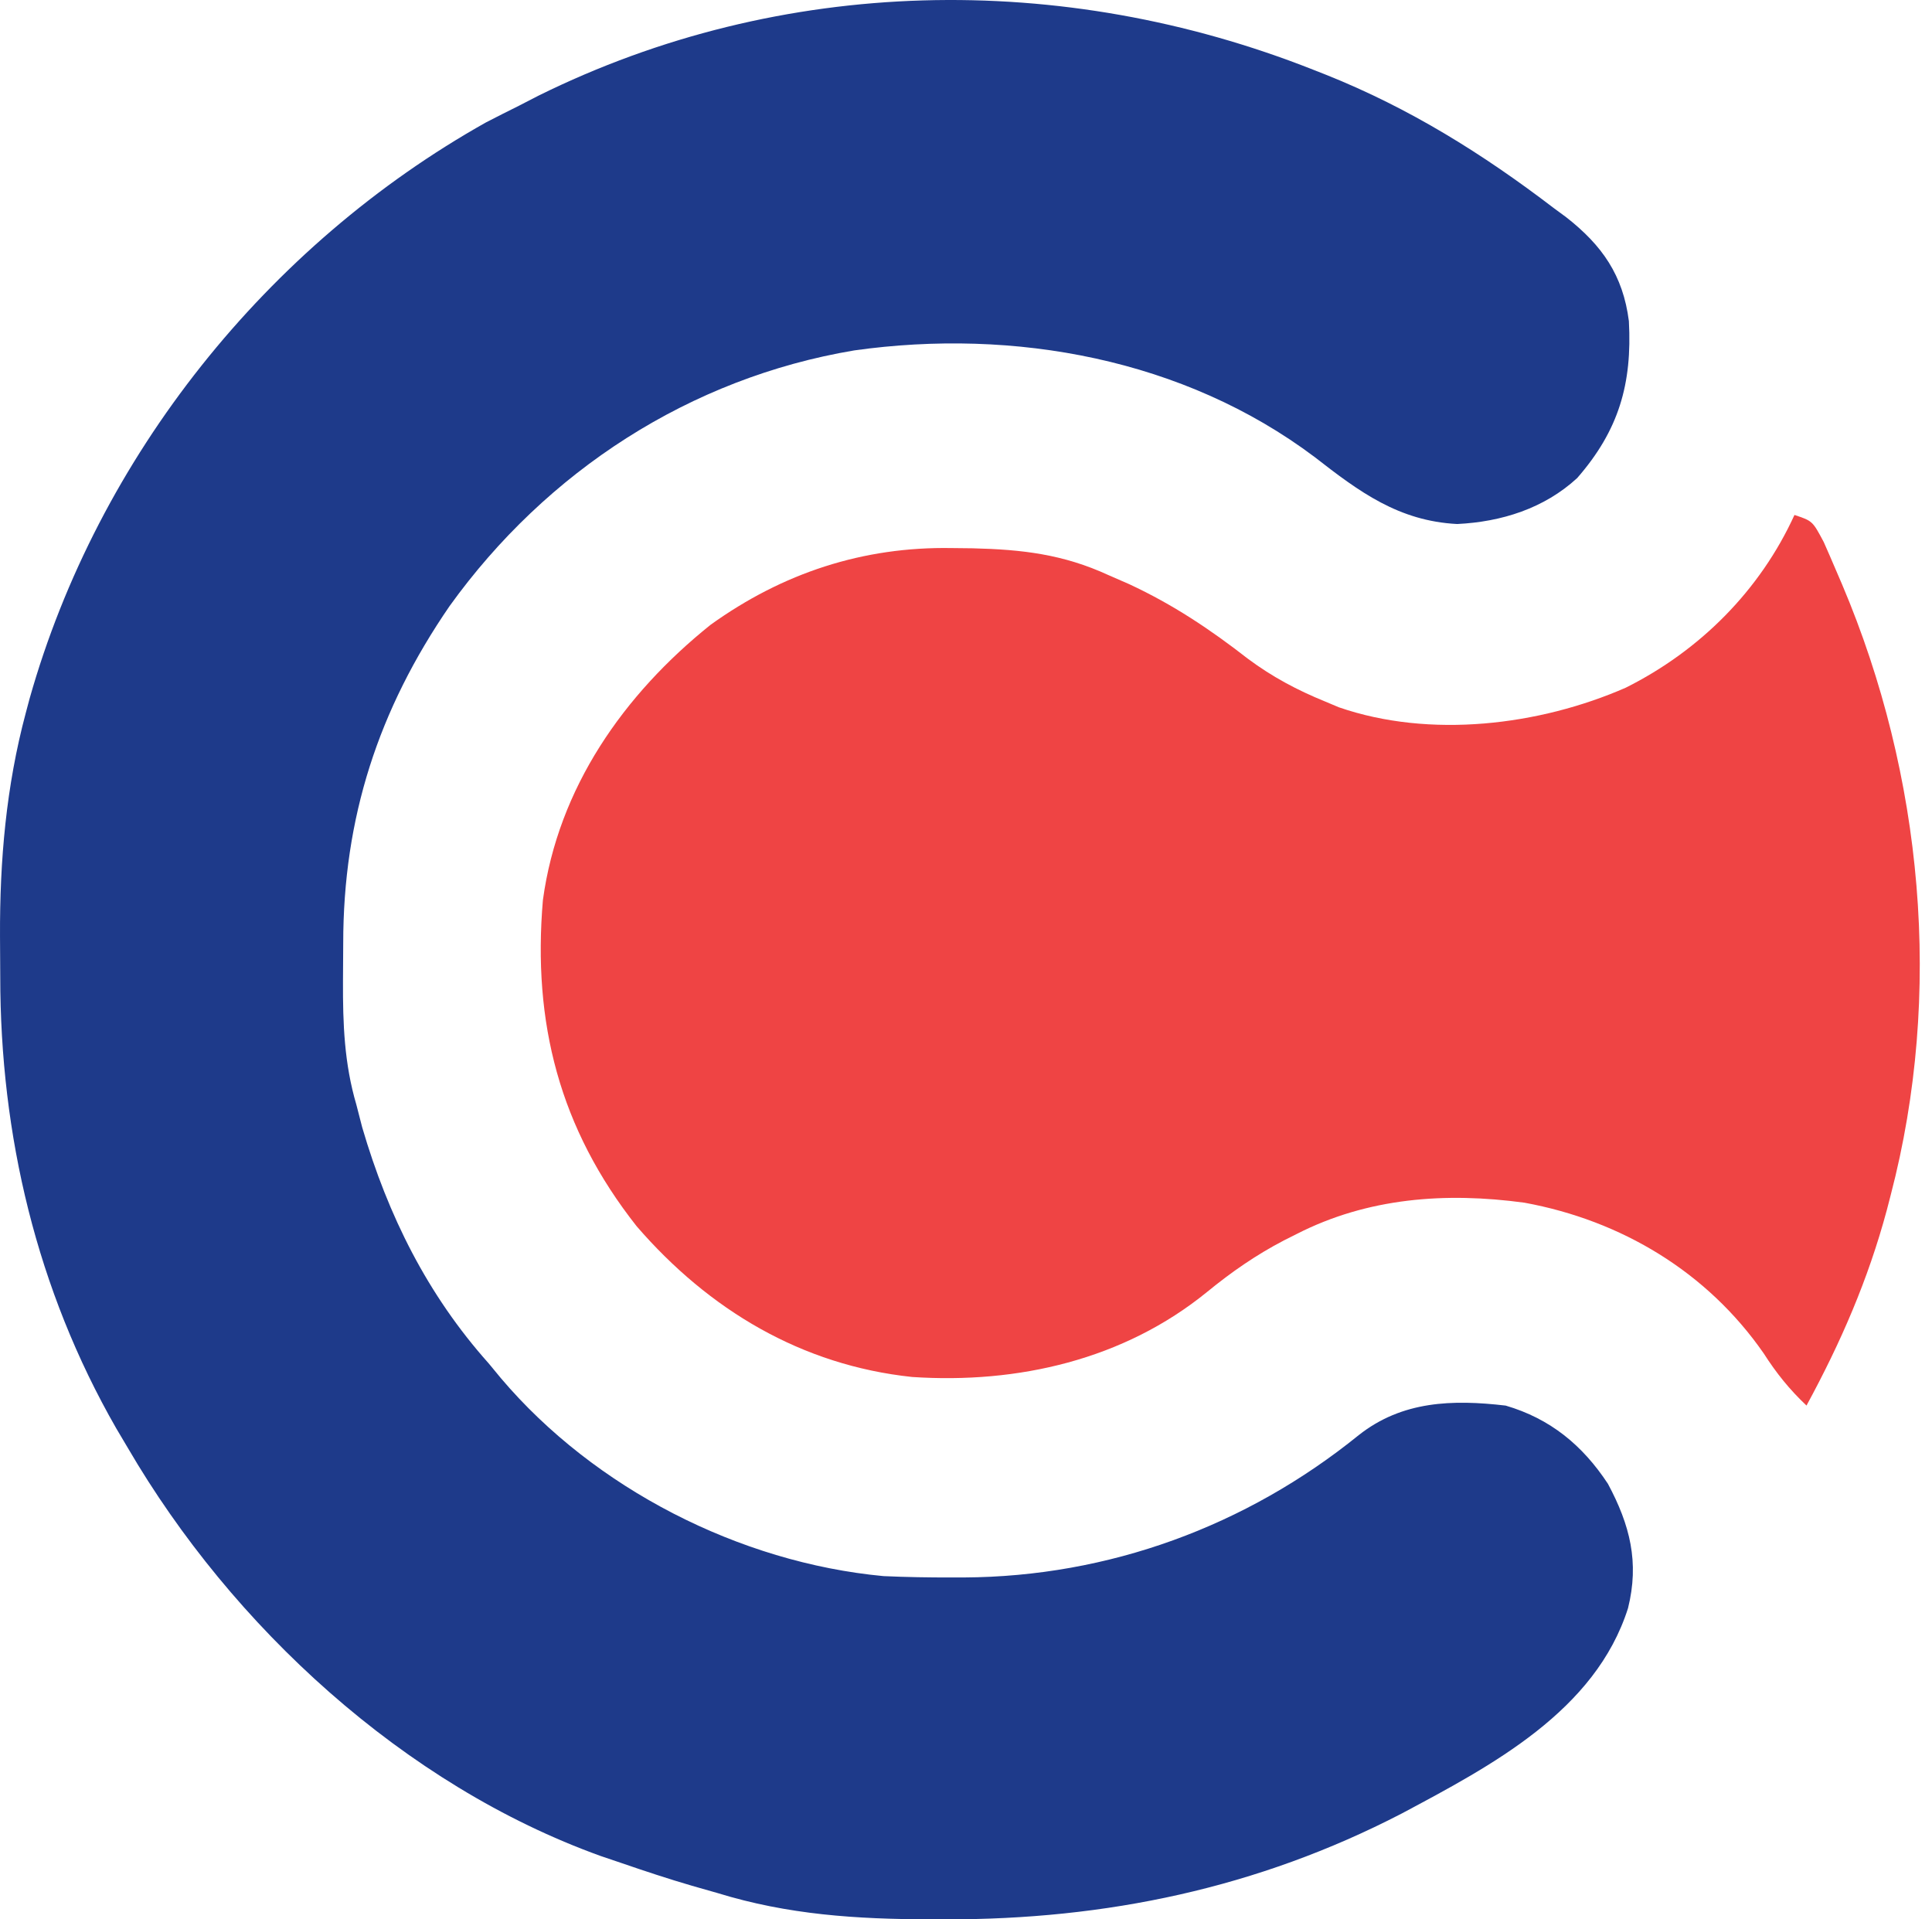
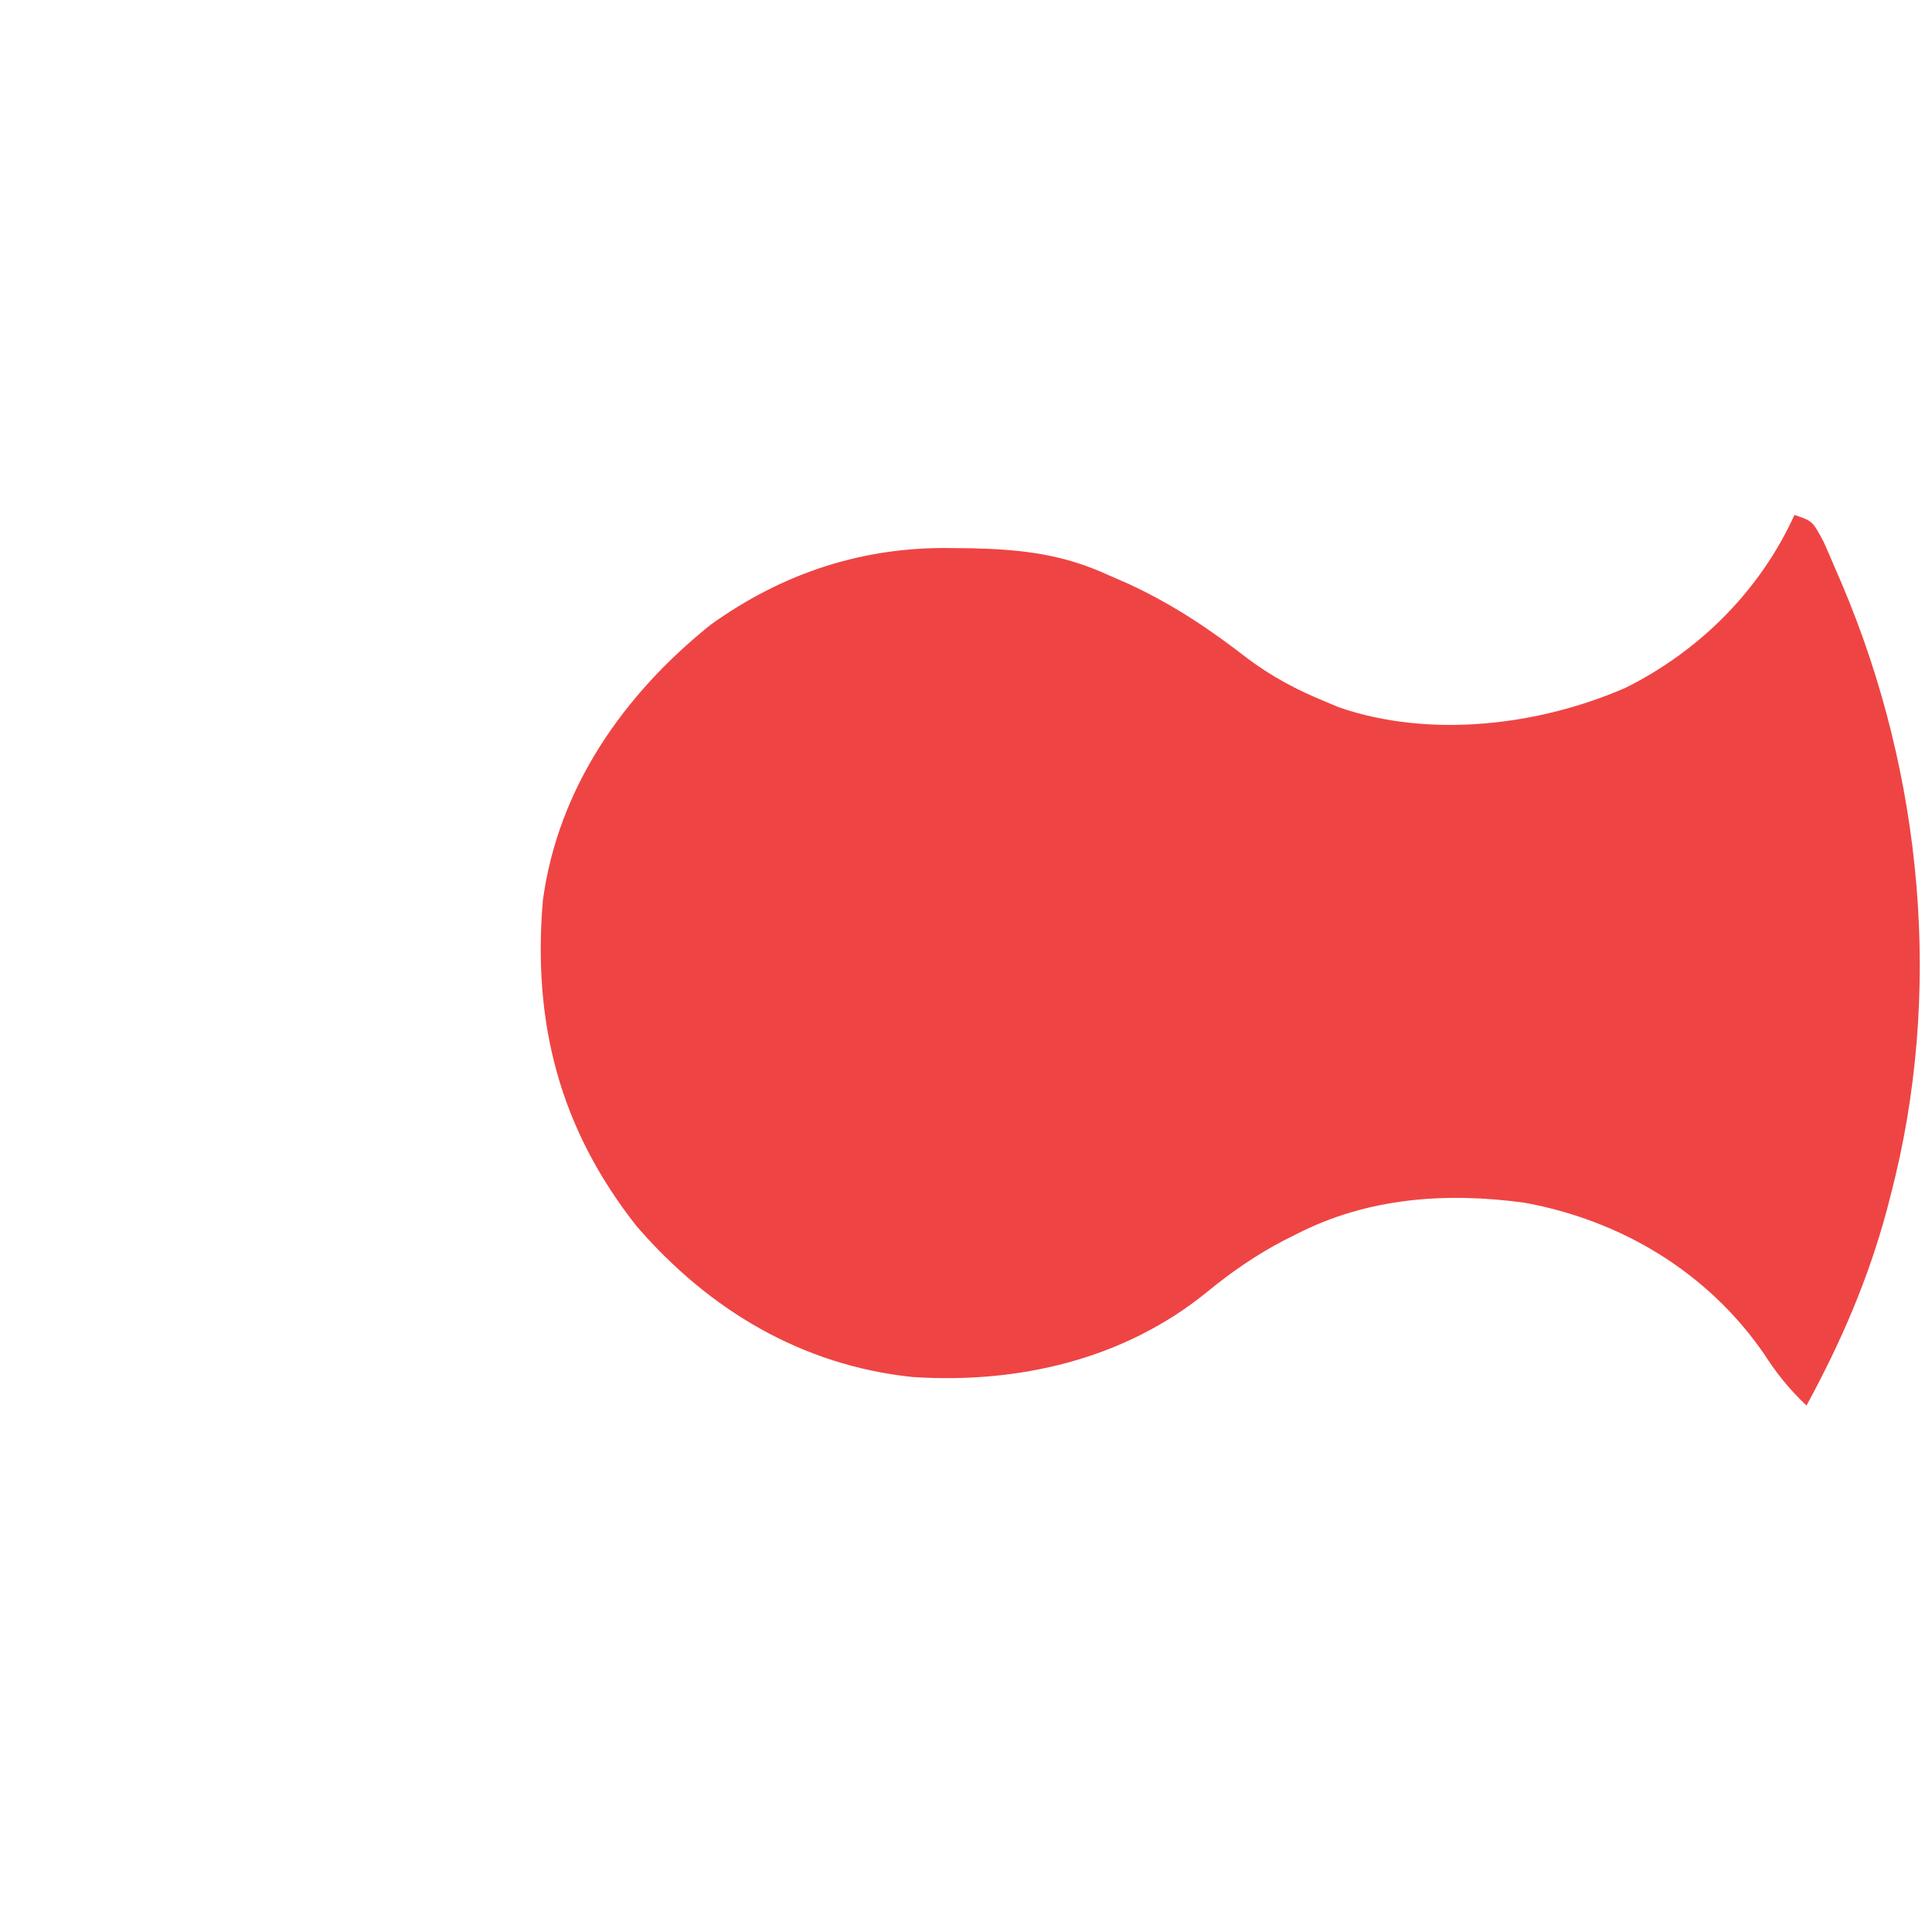
<svg xmlns="http://www.w3.org/2000/svg" width="151" height="150" viewBox="0 0 151 150" fill="none">
-   <path d="M102.628 5.446C102.972 5.582 103.316 5.717 103.67 5.856C110.161 8.453 115.885 12.017 121.44 16.263C121.76 16.499 122.08 16.735 122.41 16.977C125.218 19.175 126.853 21.509 127.309 25.097C127.575 30.001 126.518 33.64 123.262 37.367C120.675 39.74 117.355 40.784 113.886 40.953C109.321 40.715 106.257 38.452 102.753 35.721C92.531 28.038 79.27 25.627 66.771 27.384C53.927 29.538 42.721 36.823 35.142 47.36C29.566 55.473 26.824 63.917 26.825 73.733C26.824 74.717 26.816 75.702 26.807 76.686C26.793 80.022 26.908 83.123 27.853 86.335C28.004 86.922 28.155 87.509 28.311 88.113C30.328 94.997 33.398 101.178 38.199 106.557C38.516 106.941 38.834 107.325 39.16 107.72C46.464 116.328 57.798 122.122 69.052 123.176C70.831 123.257 72.601 123.285 74.382 123.282C74.698 123.282 75.013 123.281 75.339 123.281C86.625 123.225 97.388 119.288 106.196 112.157C109.583 109.482 113.519 109.363 117.677 109.849C121.164 110.871 123.689 112.948 125.672 115.963C127.399 119.186 128.132 122.095 127.243 125.679C124.687 133.724 116.592 137.977 109.535 141.74C98.3 147.556 86.438 150.03 73.853 150C73.469 150 73.085 150 72.69 149.999C66.945 149.985 61.591 149.645 56.07 147.942C55.408 147.753 54.746 147.565 54.084 147.376C52.219 146.832 50.383 146.223 48.546 145.591C48.019 145.413 47.493 145.234 46.951 145.051C31.596 139.524 18.138 127.128 9.982 113.141C9.684 112.638 9.386 112.135 9.079 111.617C2.869 100.791 0.018 88.72 0.019 76.315C0.018 75.268 0.01 74.221 0.001 73.174C-0.023 67.255 0.48 61.448 2.017 55.708C2.115 55.341 2.213 54.974 2.314 54.595C7.658 35.676 20.889 19.157 37.994 9.561C38.842 9.123 39.695 8.692 40.551 8.268C41.053 8.009 41.555 7.75 42.072 7.484C61.101 -1.927 83.032 -2.298 102.628 5.446Z" fill="#1E3A8A" />
  <path d="M140.251 40.245C141.662 40.715 141.662 40.715 142.54 42.365C142.861 43.086 143.175 43.81 143.484 44.536C143.65 44.922 143.815 45.307 143.986 45.705C150.291 60.593 151.885 77.649 147.775 93.387C147.675 93.776 147.574 94.164 147.47 94.565C146.01 99.996 143.873 104.913 141.191 109.847C139.851 108.579 138.835 107.313 137.841 105.761C133.437 99.416 126.734 95.383 119.146 93.993C112.995 93.157 106.899 93.598 101.335 96.444C101.012 96.606 100.688 96.769 100.355 96.936C98.16 98.081 96.252 99.406 94.34 100.97C87.834 106.268 79.541 108.164 71.285 107.613C62.645 106.695 55.417 102.374 49.765 95.841C43.73 88.196 41.613 79.928 42.432 70.343C43.625 61.561 48.753 54.267 55.534 48.831C61.176 44.775 67.461 42.713 74.382 42.832C74.92 42.838 75.458 42.844 76.012 42.85C79.881 42.943 83.093 43.313 86.639 44.948C87.443 45.299 87.443 45.299 88.264 45.657C91.686 47.251 94.579 49.182 97.549 51.495C99.448 52.905 101.382 53.934 103.569 54.824C104.103 55.048 104.103 55.048 104.647 55.278C111.767 57.734 120.295 56.703 127.055 53.749C132.869 50.847 137.565 46.133 140.251 40.245Z" fill="#EF4444" />
</svg>